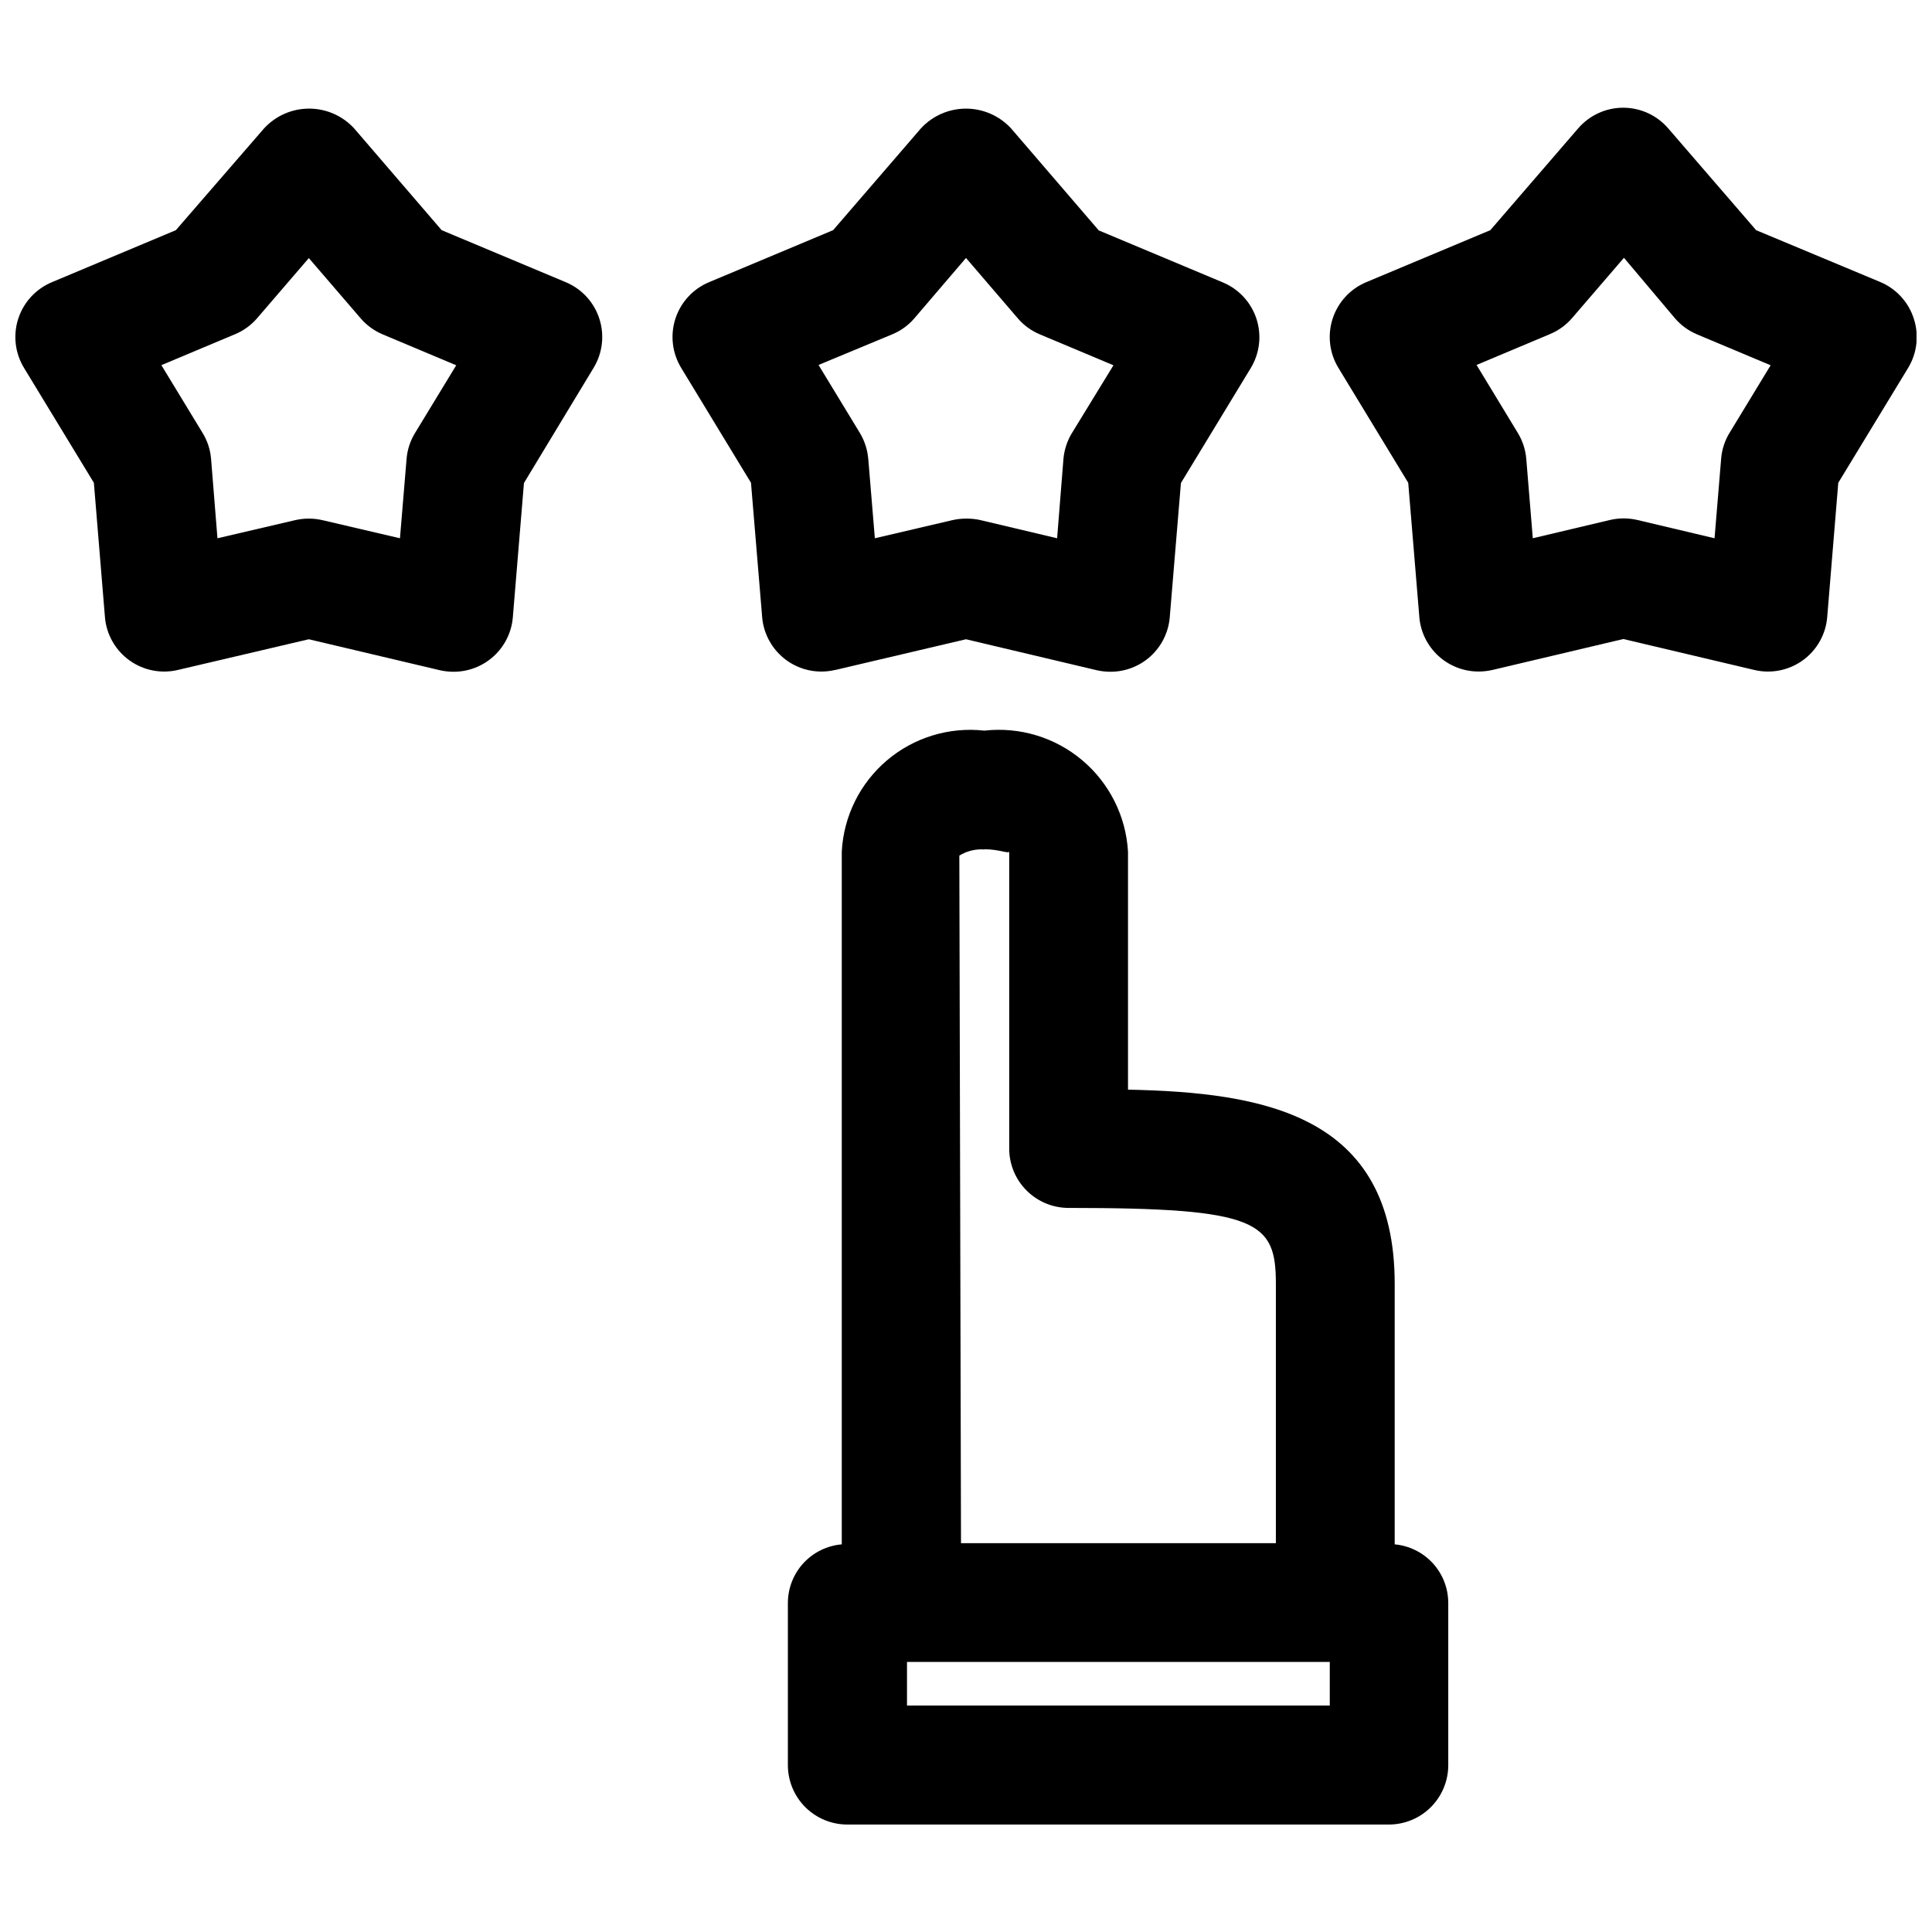
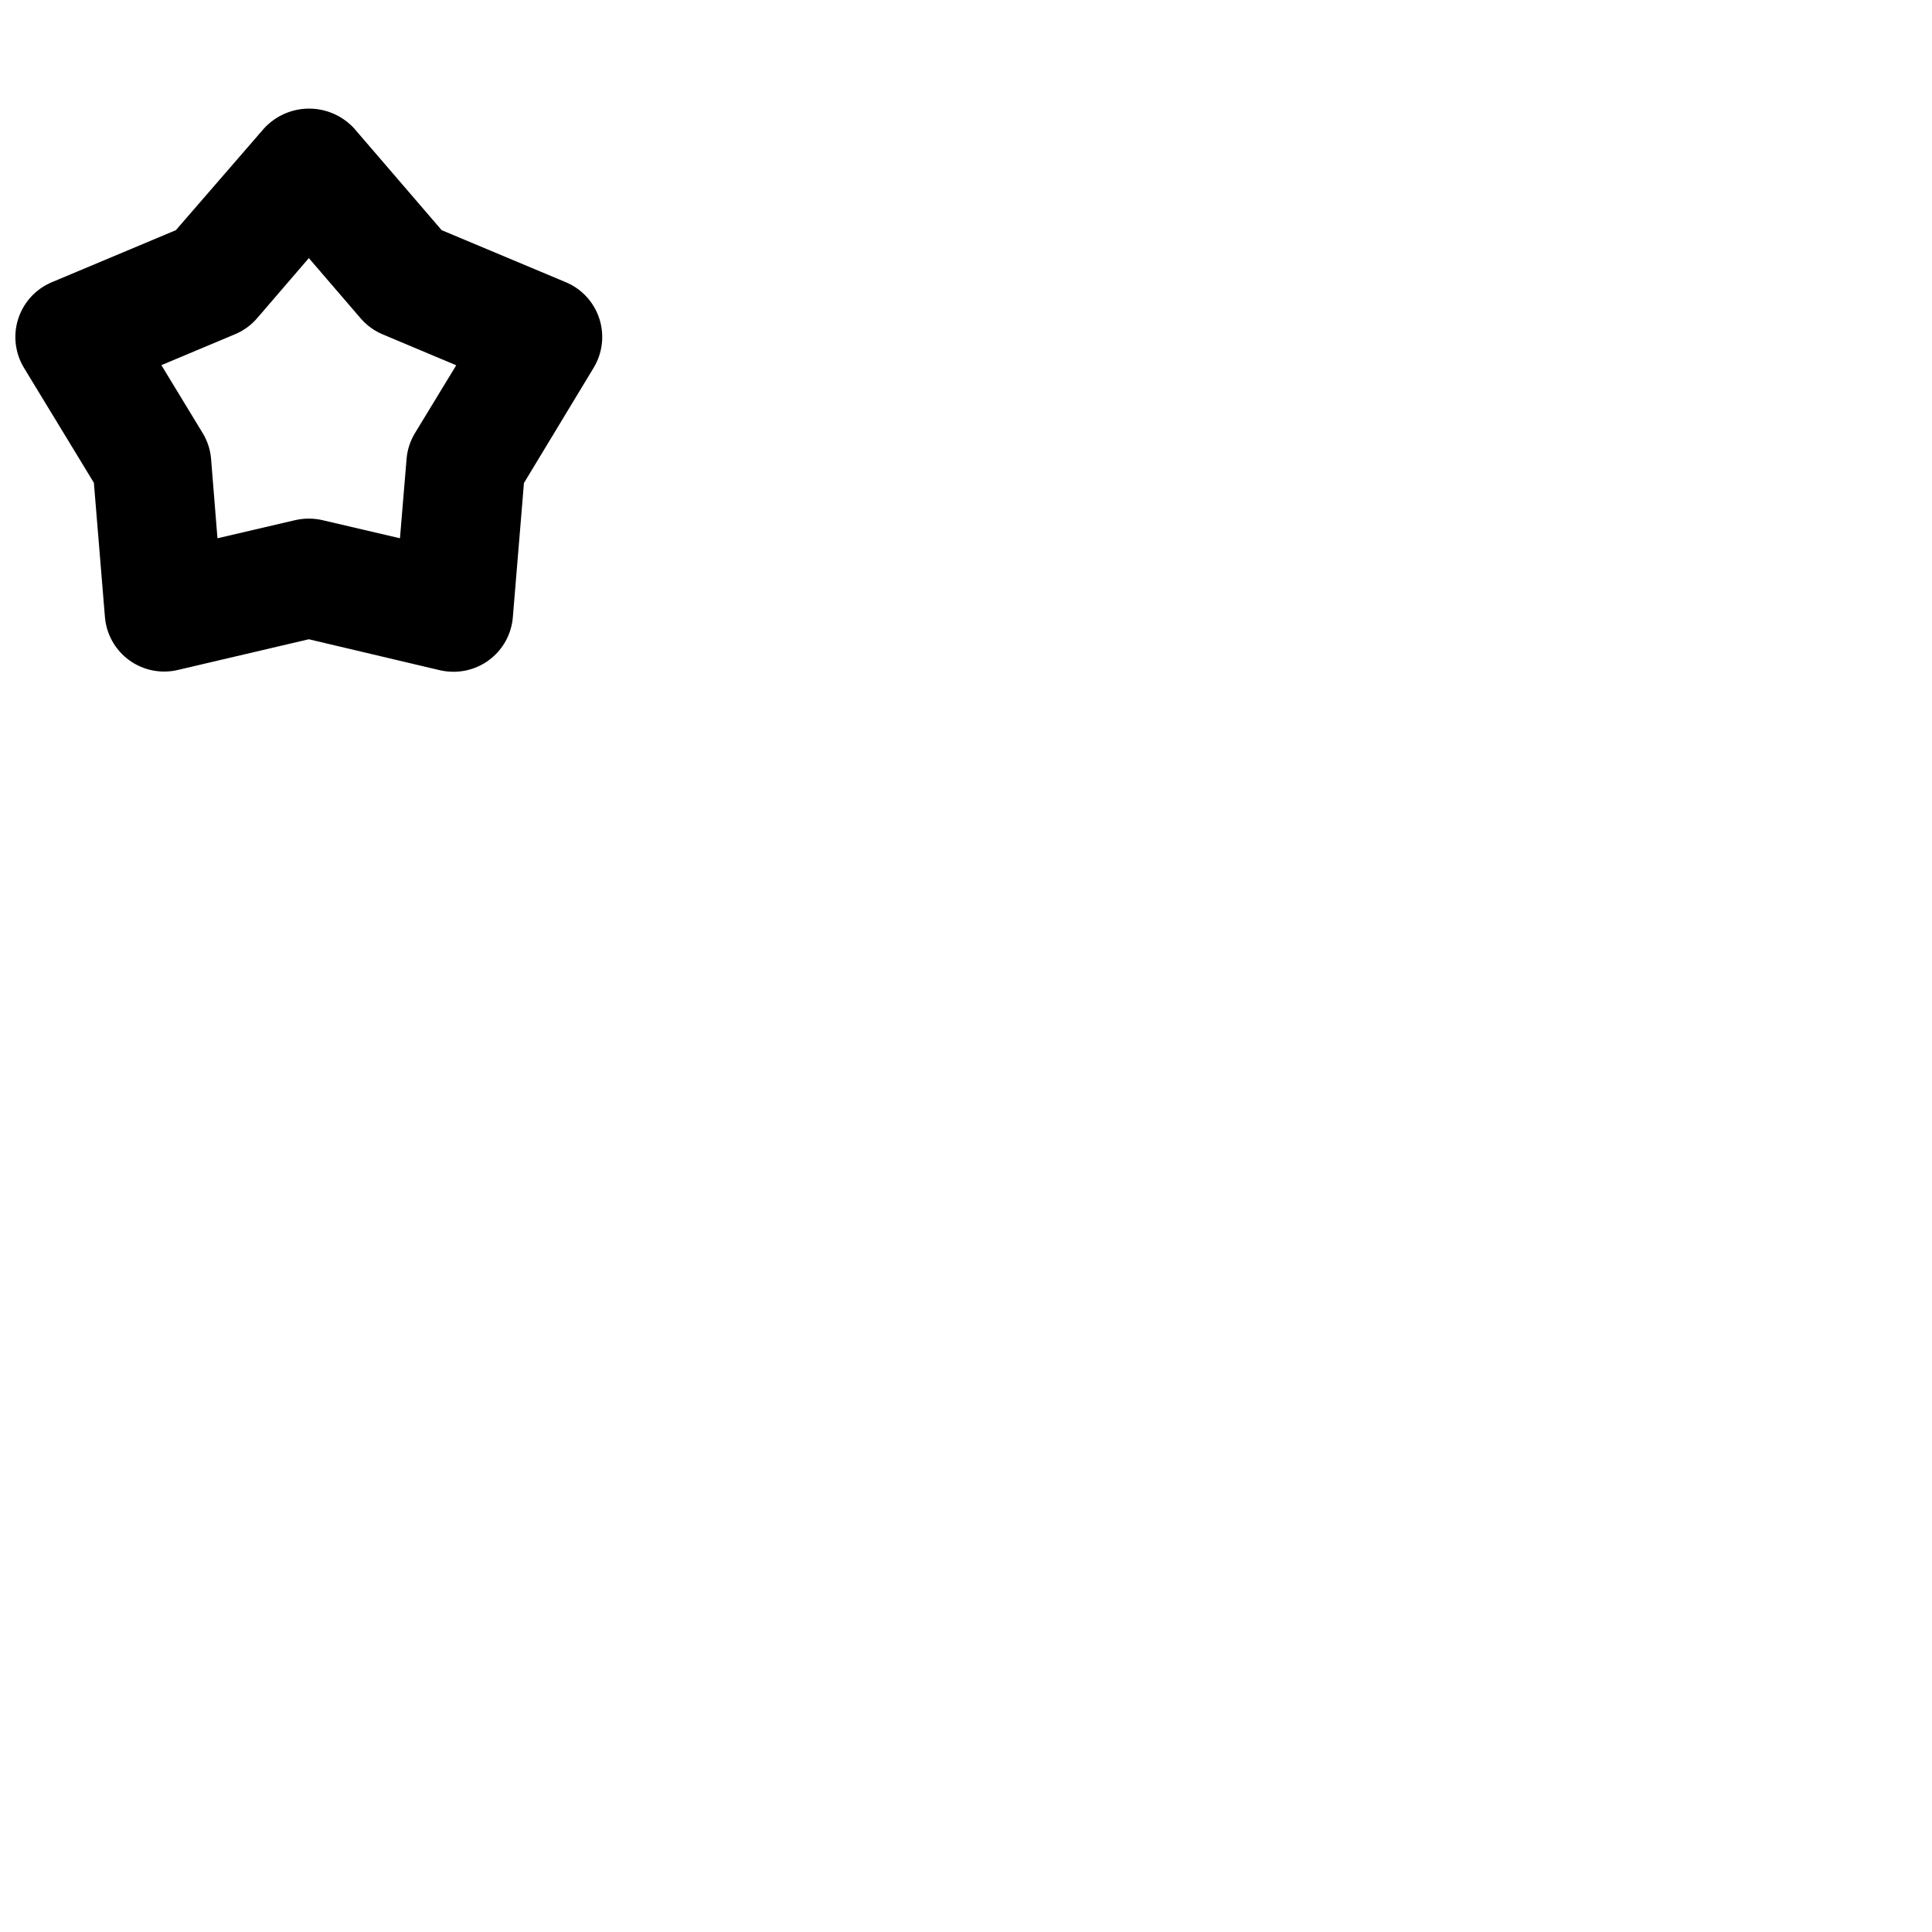
<svg xmlns="http://www.w3.org/2000/svg" width="800px" height="800px" version="1.1" viewBox="144 144 512 512">
  <defs>
    <clipPath id="b">
      <path d="m148.09 172h155.91v151h-155.91z" />
    </clipPath>
    <clipPath id="a">
-       <path d="m496 172h155.9v150h-155.9z" />
-     </clipPath>
+       </clipPath>
  </defs>
  <g clip-path="url(#b)">
    <path d="m293.95 218.79-32.906-13.793-23.203-26.984c-3.07-3.332-7.394-5.231-11.926-5.231s-8.855 1.898-11.926 5.231l-23.383 26.984-32.871 13.793c-4.231 1.77-7.477 5.301-8.895 9.66-1.414 4.363-0.859 9.125 1.523 13.043l18.516 30.449 2.93 35.566c0.371 4.57 2.719 8.75 6.43 11.449 3.707 2.699 8.406 3.644 12.871 2.594l34.73-8.141 34.715 8.203h0.004c1.184 0.27 2.391 0.406 3.606 0.41 3.957 0.012 7.777-1.465 10.695-4.141 2.918-2.676 4.719-6.352 5.047-10.297l2.945-35.582 18.453-30.512c2.383-3.918 2.941-8.676 1.527-13.039-1.41-4.359-4.656-7.891-8.883-9.664zm-39.973 39.973c-1.273 2.086-2.043 4.445-2.234 6.883l-1.75 21-20.547-4.801c-2.375-0.547-4.848-0.547-7.227 0l-20.59 4.801-1.688-20.984c-0.191-2.445-0.957-4.809-2.234-6.898l-10.941-17.996 19.461-8.172v0.004c2.25-0.93 4.258-2.367 5.856-4.207l13.762-15.996 13.758 15.996c1.598 1.848 3.602 3.297 5.856 4.238l19.445 8.172z" />
  </g>
-   <path d="m365.36 321.55 34.637-8.141 34.637 8.203c1.188 0.27 2.402 0.406 3.621 0.41 3.957 0.012 7.777-1.465 10.695-4.141 2.918-2.676 4.719-6.352 5.047-10.297l2.961-35.582 18.5-30.449c2.383-3.918 2.938-8.68 1.523-13.043-1.418-4.359-4.664-7.887-8.895-9.66l-32.906-13.793-23.25-27.047c-3.078-3.328-7.402-5.223-11.934-5.223-4.535 0-8.859 1.895-11.934 5.223l-23.273 26.984-32.906 13.793h0.004c-4.231 1.77-7.477 5.301-8.895 9.66-1.414 4.363-0.859 9.125 1.527 13.043l18.5 30.449 2.961 35.582h-0.004c0.379 4.566 2.727 8.742 6.434 11.438 3.711 2.695 8.406 3.641 12.867 2.59zm15.098-88.953c2.258-0.934 4.266-2.383 5.856-4.238l13.684-15.996 13.758 16.027c1.594 1.855 3.602 3.305 5.859 4.238l19.461 8.172-11.02 17.996-0.004-0.004c-1.262 2.094-2.027 4.445-2.234 6.883l-1.672 20.969-20.469-4.848h0.004c-1.211-0.258-2.449-0.379-3.684-0.363-1.215 0.004-2.426 0.141-3.606 0.41l-20.547 4.801-1.746-21.051h-0.004c-0.207-2.434-0.973-4.785-2.234-6.879l-10.941-17.996z" />
  <g clip-path="url(#a)">
-     <path d="m651.16 228.39c-1.414-4.363-4.664-7.894-8.895-9.664l-32.875-13.73-23.301-26.984c-2.992-3.469-7.344-5.465-11.926-5.465s-8.938 1.996-11.926 5.465l-23.285 26.984-32.906 13.793c-4.227 1.773-7.469 5.305-8.883 9.664-1.414 4.363-0.855 9.121 1.531 13.039l18.5 30.449 2.945 35.582h-0.004c0.328 3.945 2.133 7.621 5.051 10.297 2.918 2.676 6.734 4.152 10.695 4.141 1.211-0.004 2.422-0.141 3.606-0.41l34.715-8.203 34.73 8.203c4.465 1.051 9.164 0.105 12.875-2.594 3.707-2.699 6.055-6.879 6.426-11.449l2.93-35.566 18.516-30.449c2.387-3.941 2.926-8.727 1.48-13.102zm-48.805 30.309h-0.004c-1.277 2.09-2.043 4.453-2.234 6.894l-1.746 21.051-20.469-4.848c-2.379-0.551-4.848-0.551-7.227 0l-20.469 4.848-1.73-21.051c-0.207-2.434-0.977-4.793-2.25-6.879l-10.926-17.996 19.445-8.172h-0.004c2.254-0.938 4.262-2.387 5.859-4.234l13.762-15.996 13.551 16.074c1.598 1.848 3.606 3.297 5.859 4.238l19.461 8.172z" />
+     <path d="m651.16 228.39c-1.414-4.363-4.664-7.894-8.895-9.664l-32.875-13.73-23.301-26.984c-2.992-3.469-7.344-5.465-11.926-5.465s-8.938 1.996-11.926 5.465l-23.285 26.984-32.906 13.793c-4.227 1.773-7.469 5.305-8.883 9.664-1.414 4.363-0.855 9.121 1.531 13.039h-0.004c0.328 3.945 2.133 7.621 5.051 10.297 2.918 2.676 6.734 4.152 10.695 4.141 1.211-0.004 2.422-0.141 3.606-0.41l34.715-8.203 34.73 8.203c4.465 1.051 9.164 0.105 12.875-2.594 3.707-2.699 6.055-6.879 6.426-11.449l2.93-35.566 18.516-30.449c2.387-3.941 2.926-8.727 1.48-13.102zm-48.805 30.309h-0.004c-1.277 2.09-2.043 4.453-2.234 6.894l-1.746 21.051-20.469-4.848c-2.379-0.551-4.848-0.551-7.227 0l-20.469 4.848-1.73-21.051c-0.207-2.434-0.977-4.793-2.25-6.879l-10.926-17.996 19.445-8.172h-0.004c2.254-0.938 4.262-2.387 5.859-4.234l13.762-15.996 13.551 16.074c1.598 1.848 3.606 3.297 5.859 4.238l19.461 8.172z" />
  </g>
-   <path d="m513.61 553.27v-69.035c0-44.965-34.906-50.727-70.676-51.469v-63.086c-0.551-9.398-4.941-18.152-12.141-24.215s-16.578-8.898-25.93-7.84c-9.32-1.039-18.656 1.809-25.809 7.875-7.152 6.066-11.484 14.812-11.977 24.18v183.59c-3.879 0.332-7.496 2.102-10.141 4.961-2.641 2.859-4.117 6.606-4.141 10.5v43.047c0 4.176 1.66 8.18 4.613 11.133 2.953 2.949 6.957 4.609 11.133 4.609h143.52c4.172 0 8.18-1.66 11.133-4.609 2.949-2.953 4.609-6.957 4.609-11.133v-43.047c-0.02-3.883-1.484-7.617-4.113-10.477-2.625-2.856-6.223-4.633-10.086-4.984zm-108.74-184.21c4.031 0 6.551 1.309 6.582 0.582v78.719l-0.004 0.004c0 4.176 1.656 8.18 4.609 11.133 2.953 2.953 6.957 4.613 11.133 4.613 50.191 0 54.93 3.559 54.93 20.09v68.754h-83.445l-0.441-182.22h0.004c1.988-1.219 4.305-1.785 6.629-1.621zm91.535 226.92-112.04 0.004v-11.555h112.04z" />
</svg>